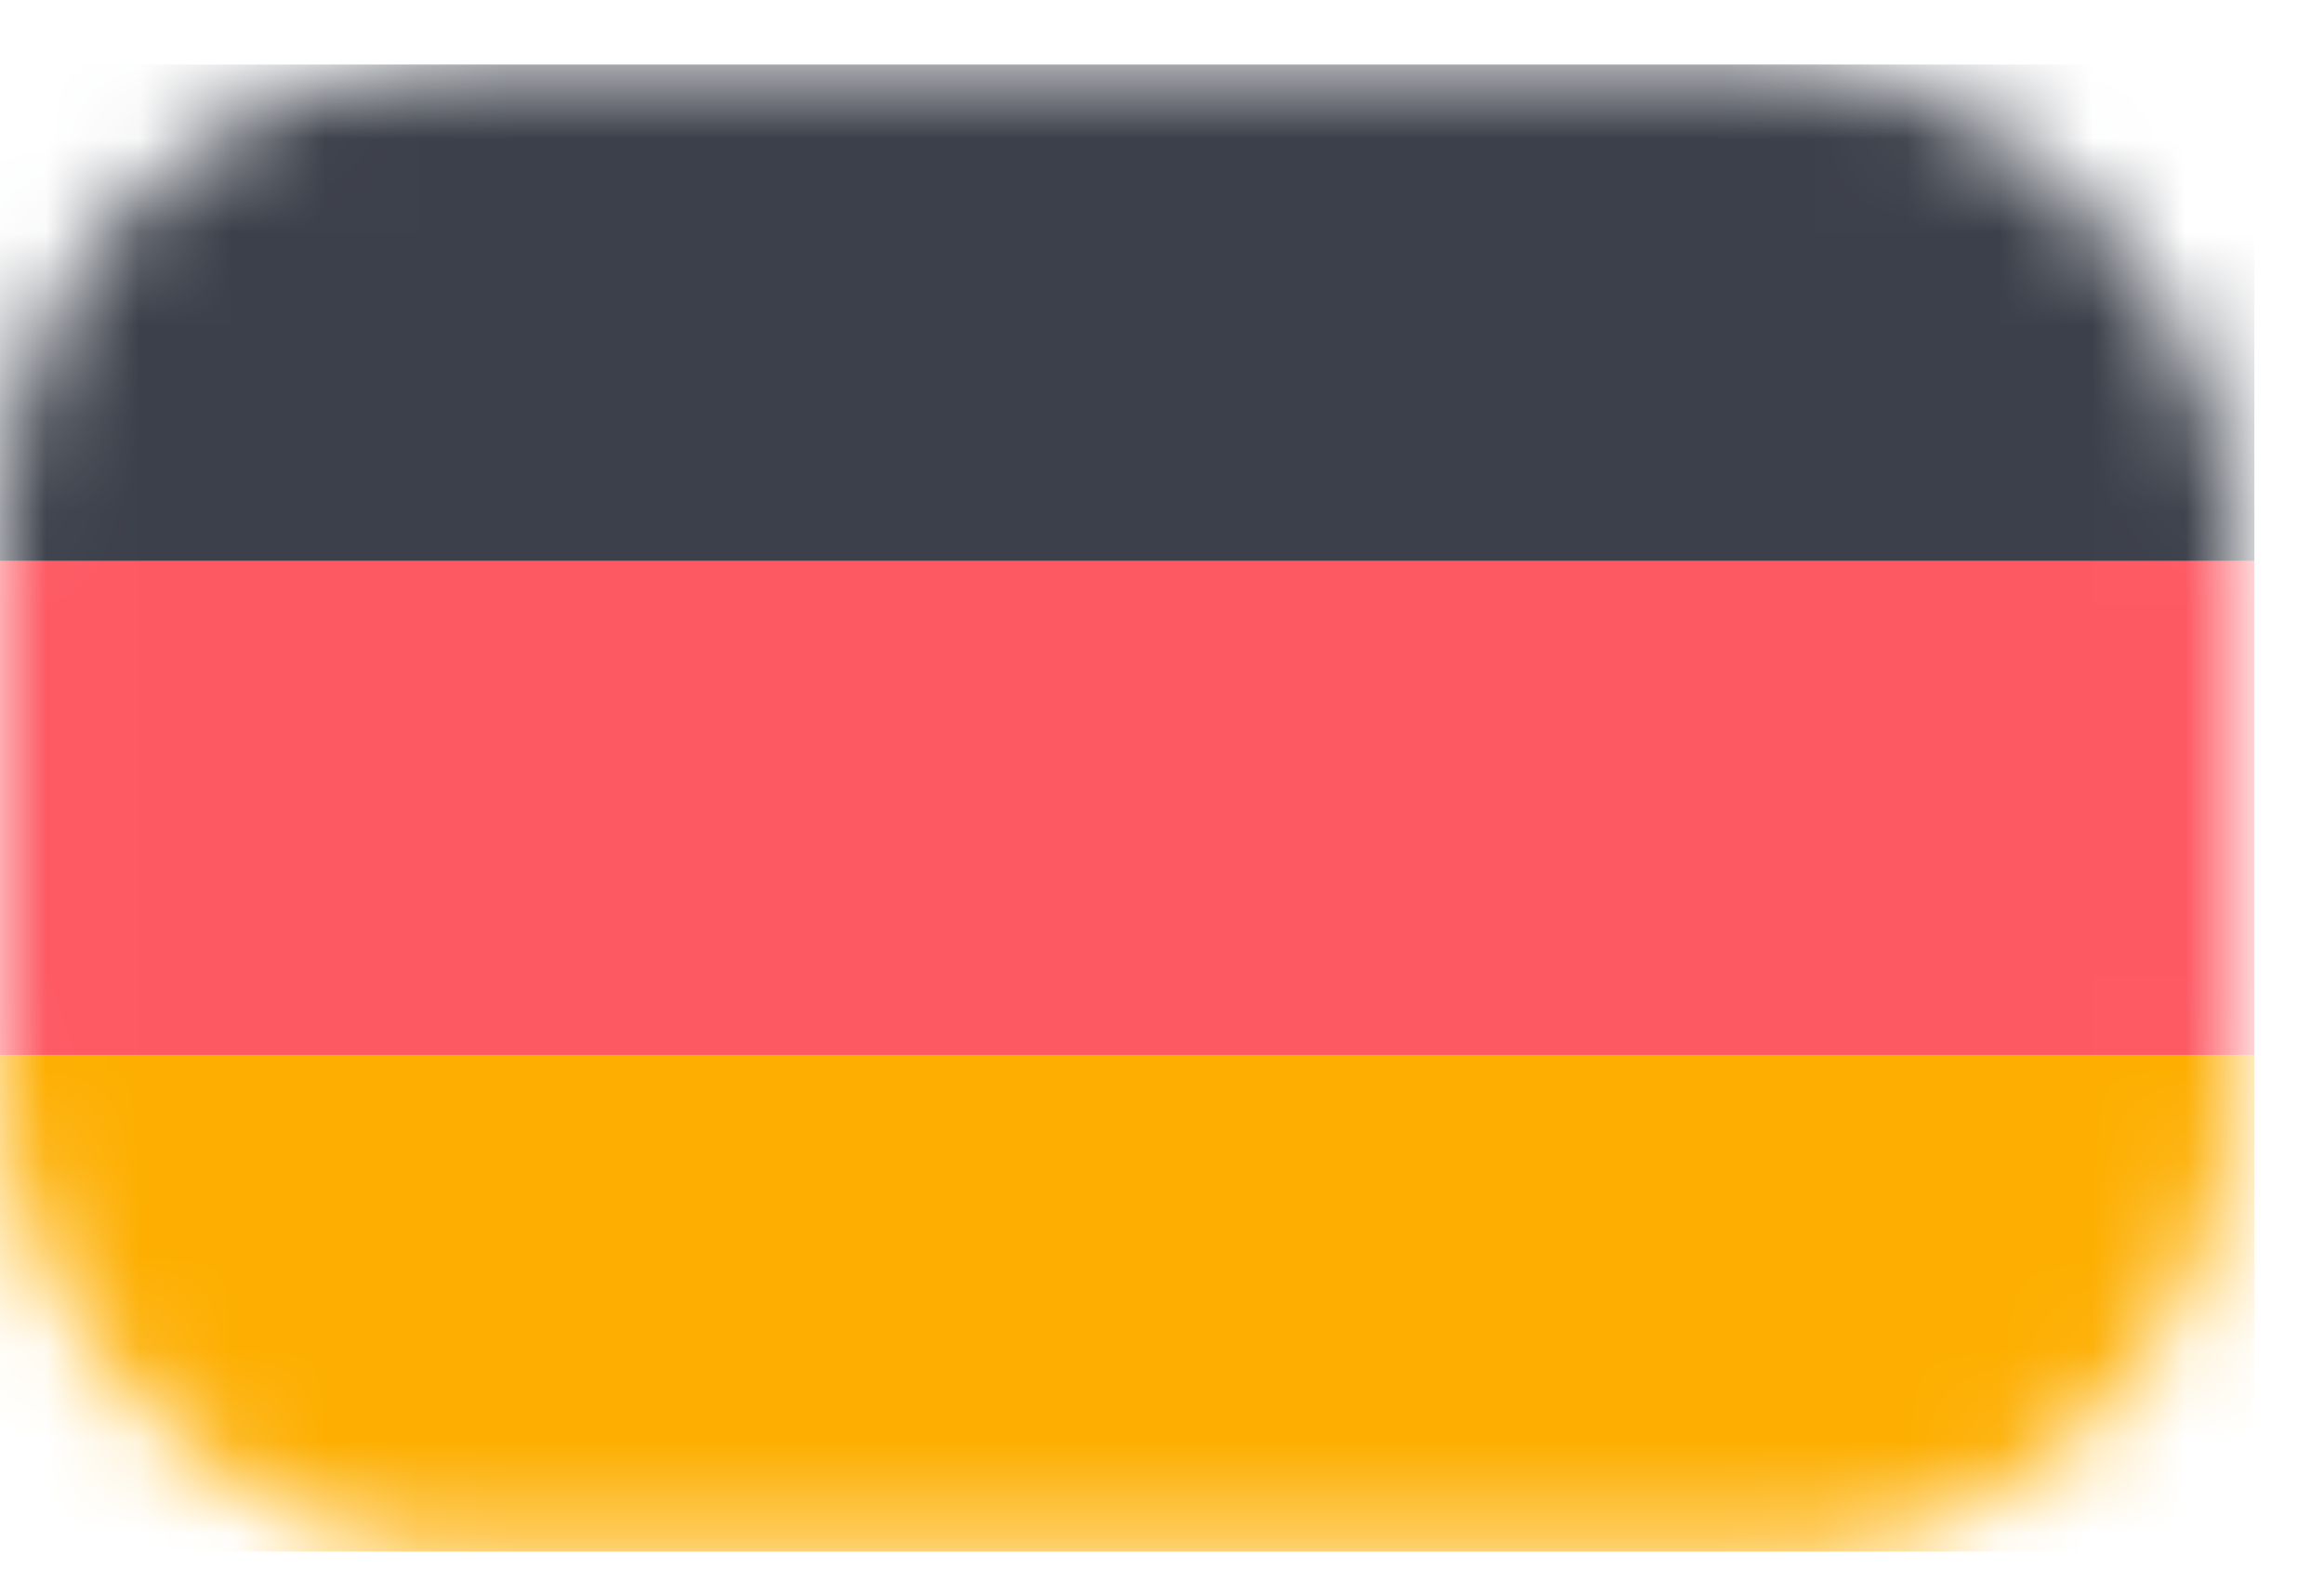
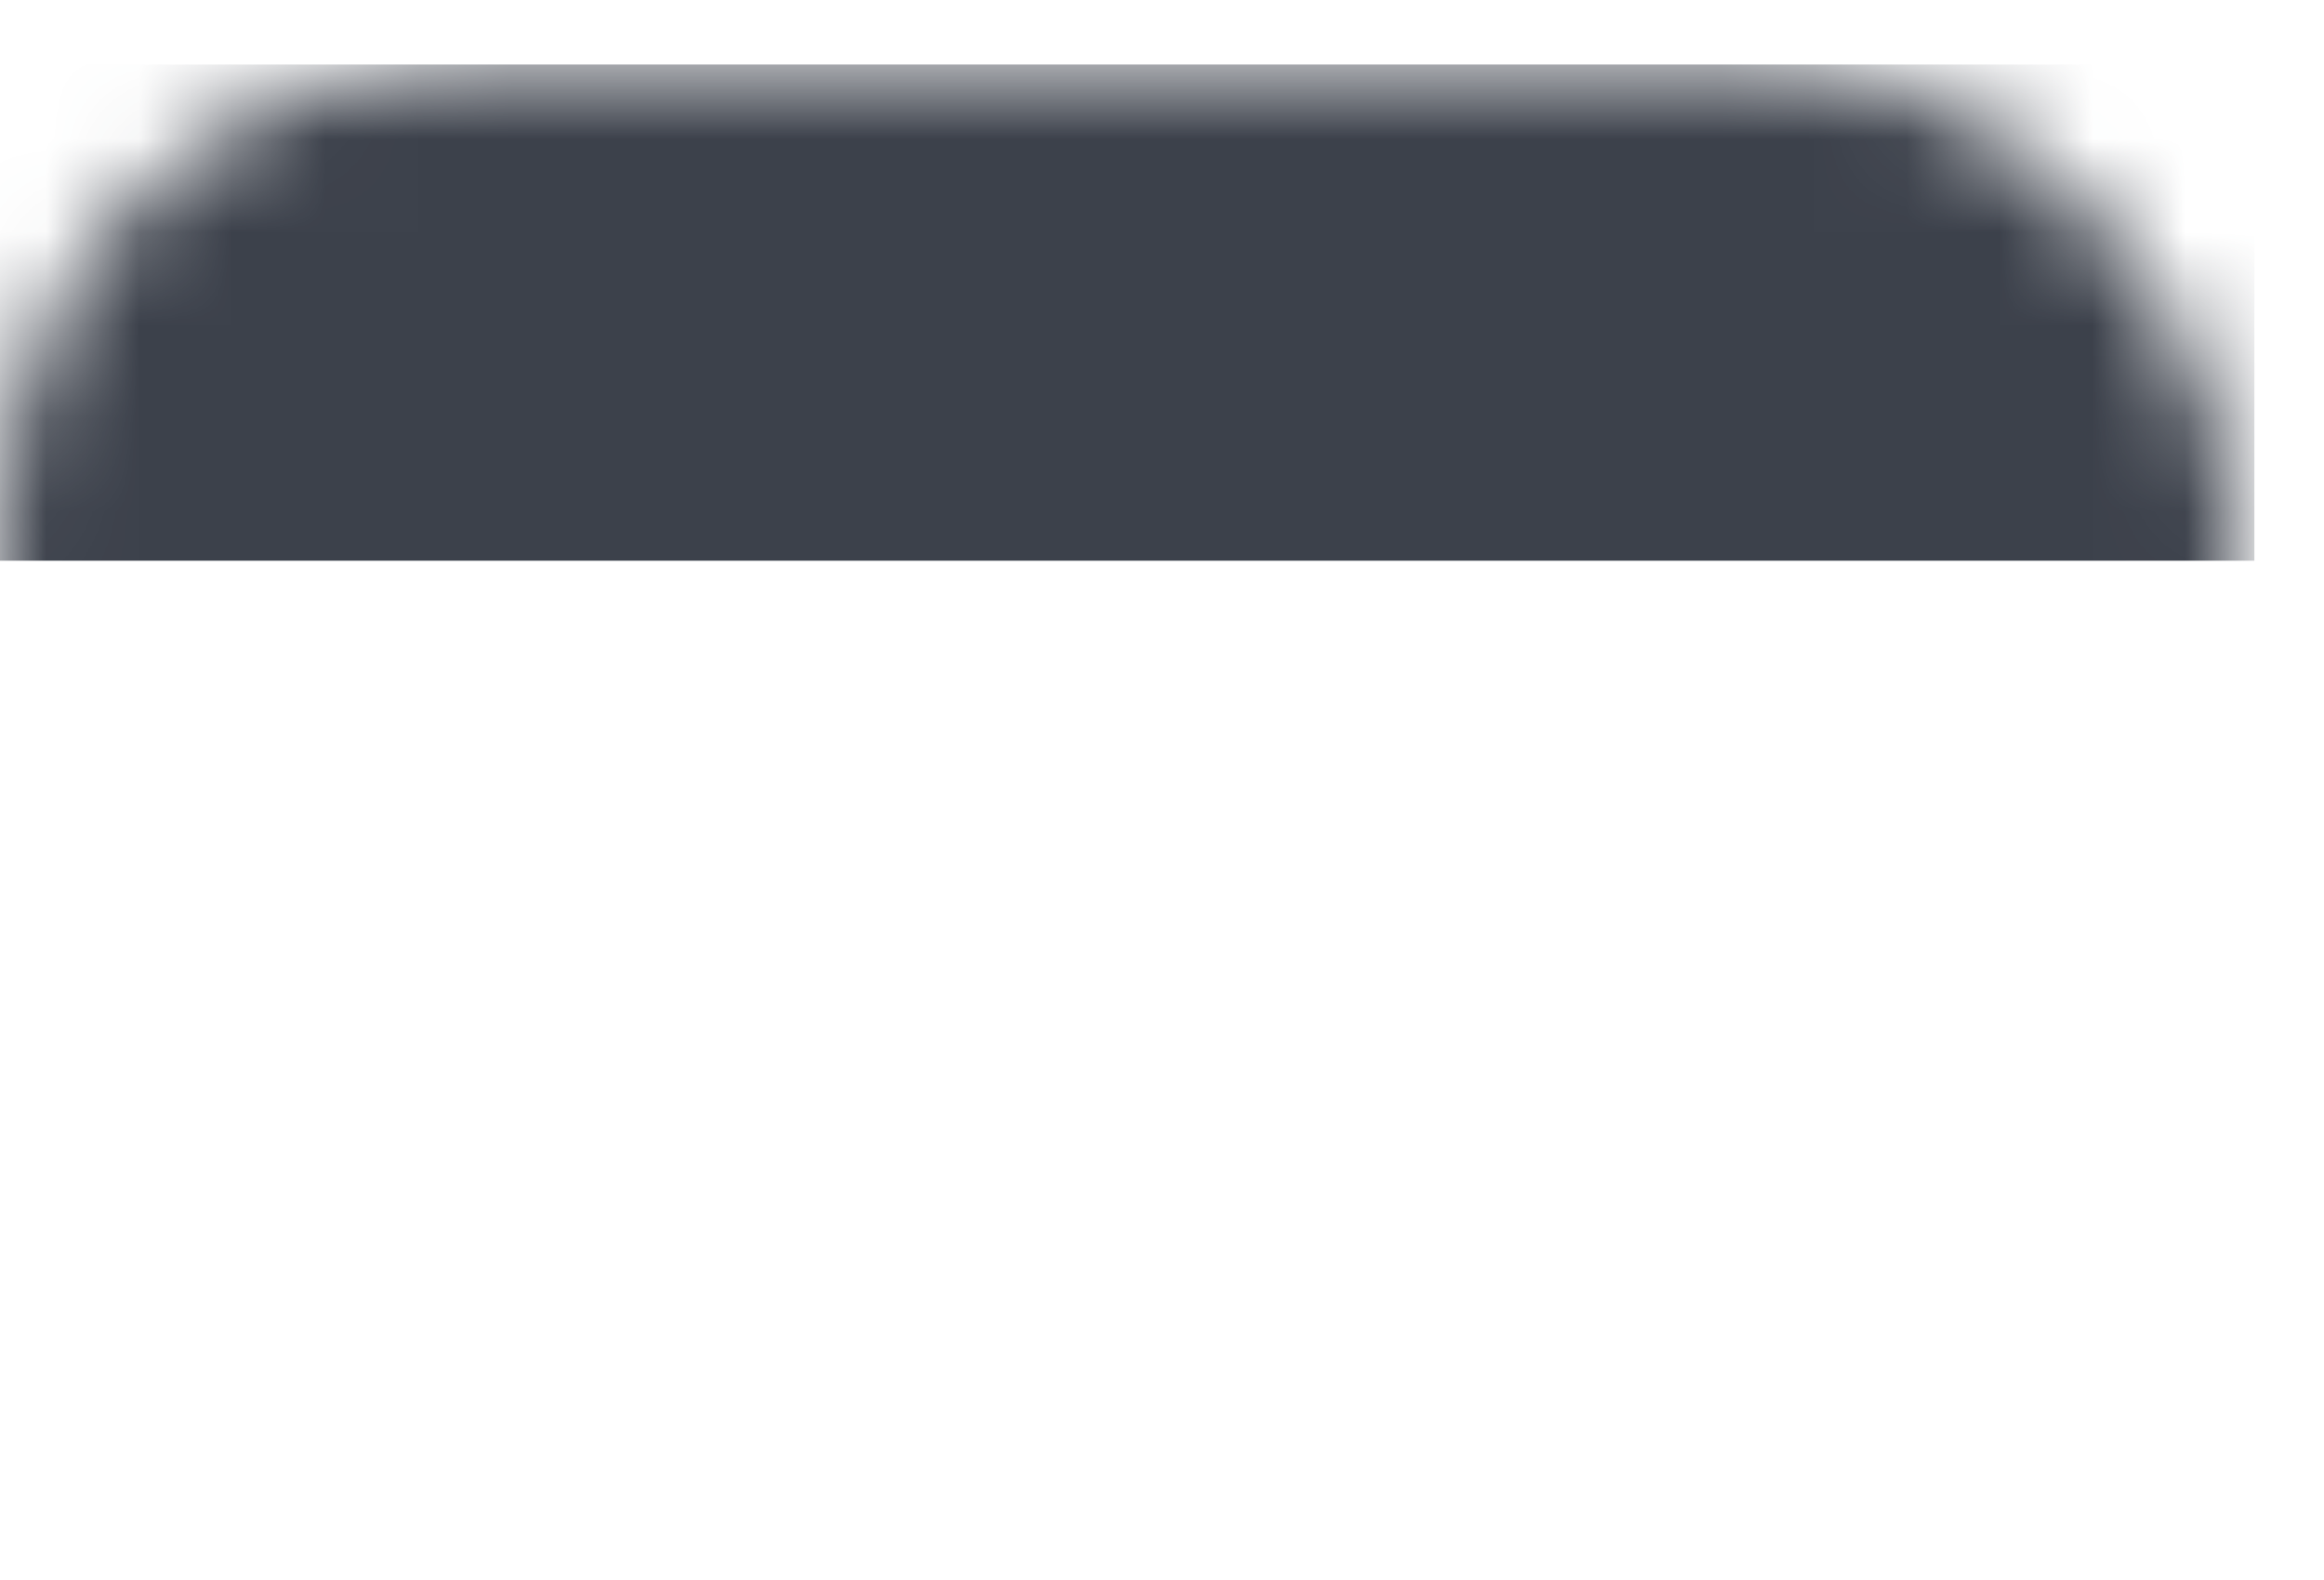
<svg xmlns="http://www.w3.org/2000/svg" width="25" height="17" viewBox="0 0 25 17" fill="none">
  <g id="flag_de">
    <g id="flag_de_2">
      <mask id="mask0_4655_450" style="mask-type:alpha" maskUnits="userSpaceOnUse" x="0" y="0" width="25" height="17">
        <rect id="Rectangle 97" x="0.006" y="0.694" width="24" height="16" rx="5" fill="#D9D9D9" />
      </mask>
      <g mask="url(#mask0_4655_450)">
        <g id="Group 200">
-           <path id="Vector" d="M24.251 6.018H-0.232V11.356H24.251V6.018Z" fill="#FF5A64" />
          <path id="Vector_2" d="M24.251 0.694H-0.232V6.033H24.251V0.694Z" fill="#3C414B" />
-           <path id="Vector_3" d="M24.251 11.356H-0.232V16.694H24.251V11.356Z" fill="#FFAF00" />
+           <path id="Vector_3" d="M24.251 11.356V16.694H24.251V11.356Z" fill="#FFAF00" />
        </g>
        <g id="Rectangle 98" filter="url(#filter0_i_4655_450)">
-           <rect x="0.006" y="0.694" width="24" height="16" rx="5" fill="black" fill-opacity="0.01" />
-         </g>
+           </g>
      </g>
    </g>
  </g>
  <defs>
    <filter id="filter0_i_4655_450" x="0.006" y="0.694" width="24" height="16" filterUnits="userSpaceOnUse" color-interpolation-filters="sRGB">
      <feFlood flood-opacity="0" result="BackgroundImageFix" />
      <feBlend mode="normal" in="SourceGraphic" in2="BackgroundImageFix" result="shape" />
      <feColorMatrix in="SourceAlpha" type="matrix" values="0 0 0 0 0 0 0 0 0 0 0 0 0 0 0 0 0 0 127 0" result="hardAlpha" />
      <feMorphology radius="1" operator="erode" in="SourceAlpha" result="effect1_innerShadow_4655_450" />
      <feOffset />
      <feComposite in2="hardAlpha" operator="arithmetic" k2="-1" k3="1" />
      <feColorMatrix type="matrix" values="0 0 0 0 0 0 0 0 0 0 0 0 0 0 0 0 0 0 0.2 0" />
      <feBlend mode="normal" in2="shape" result="effect1_innerShadow_4655_450" />
    </filter>
  </defs>
</svg>